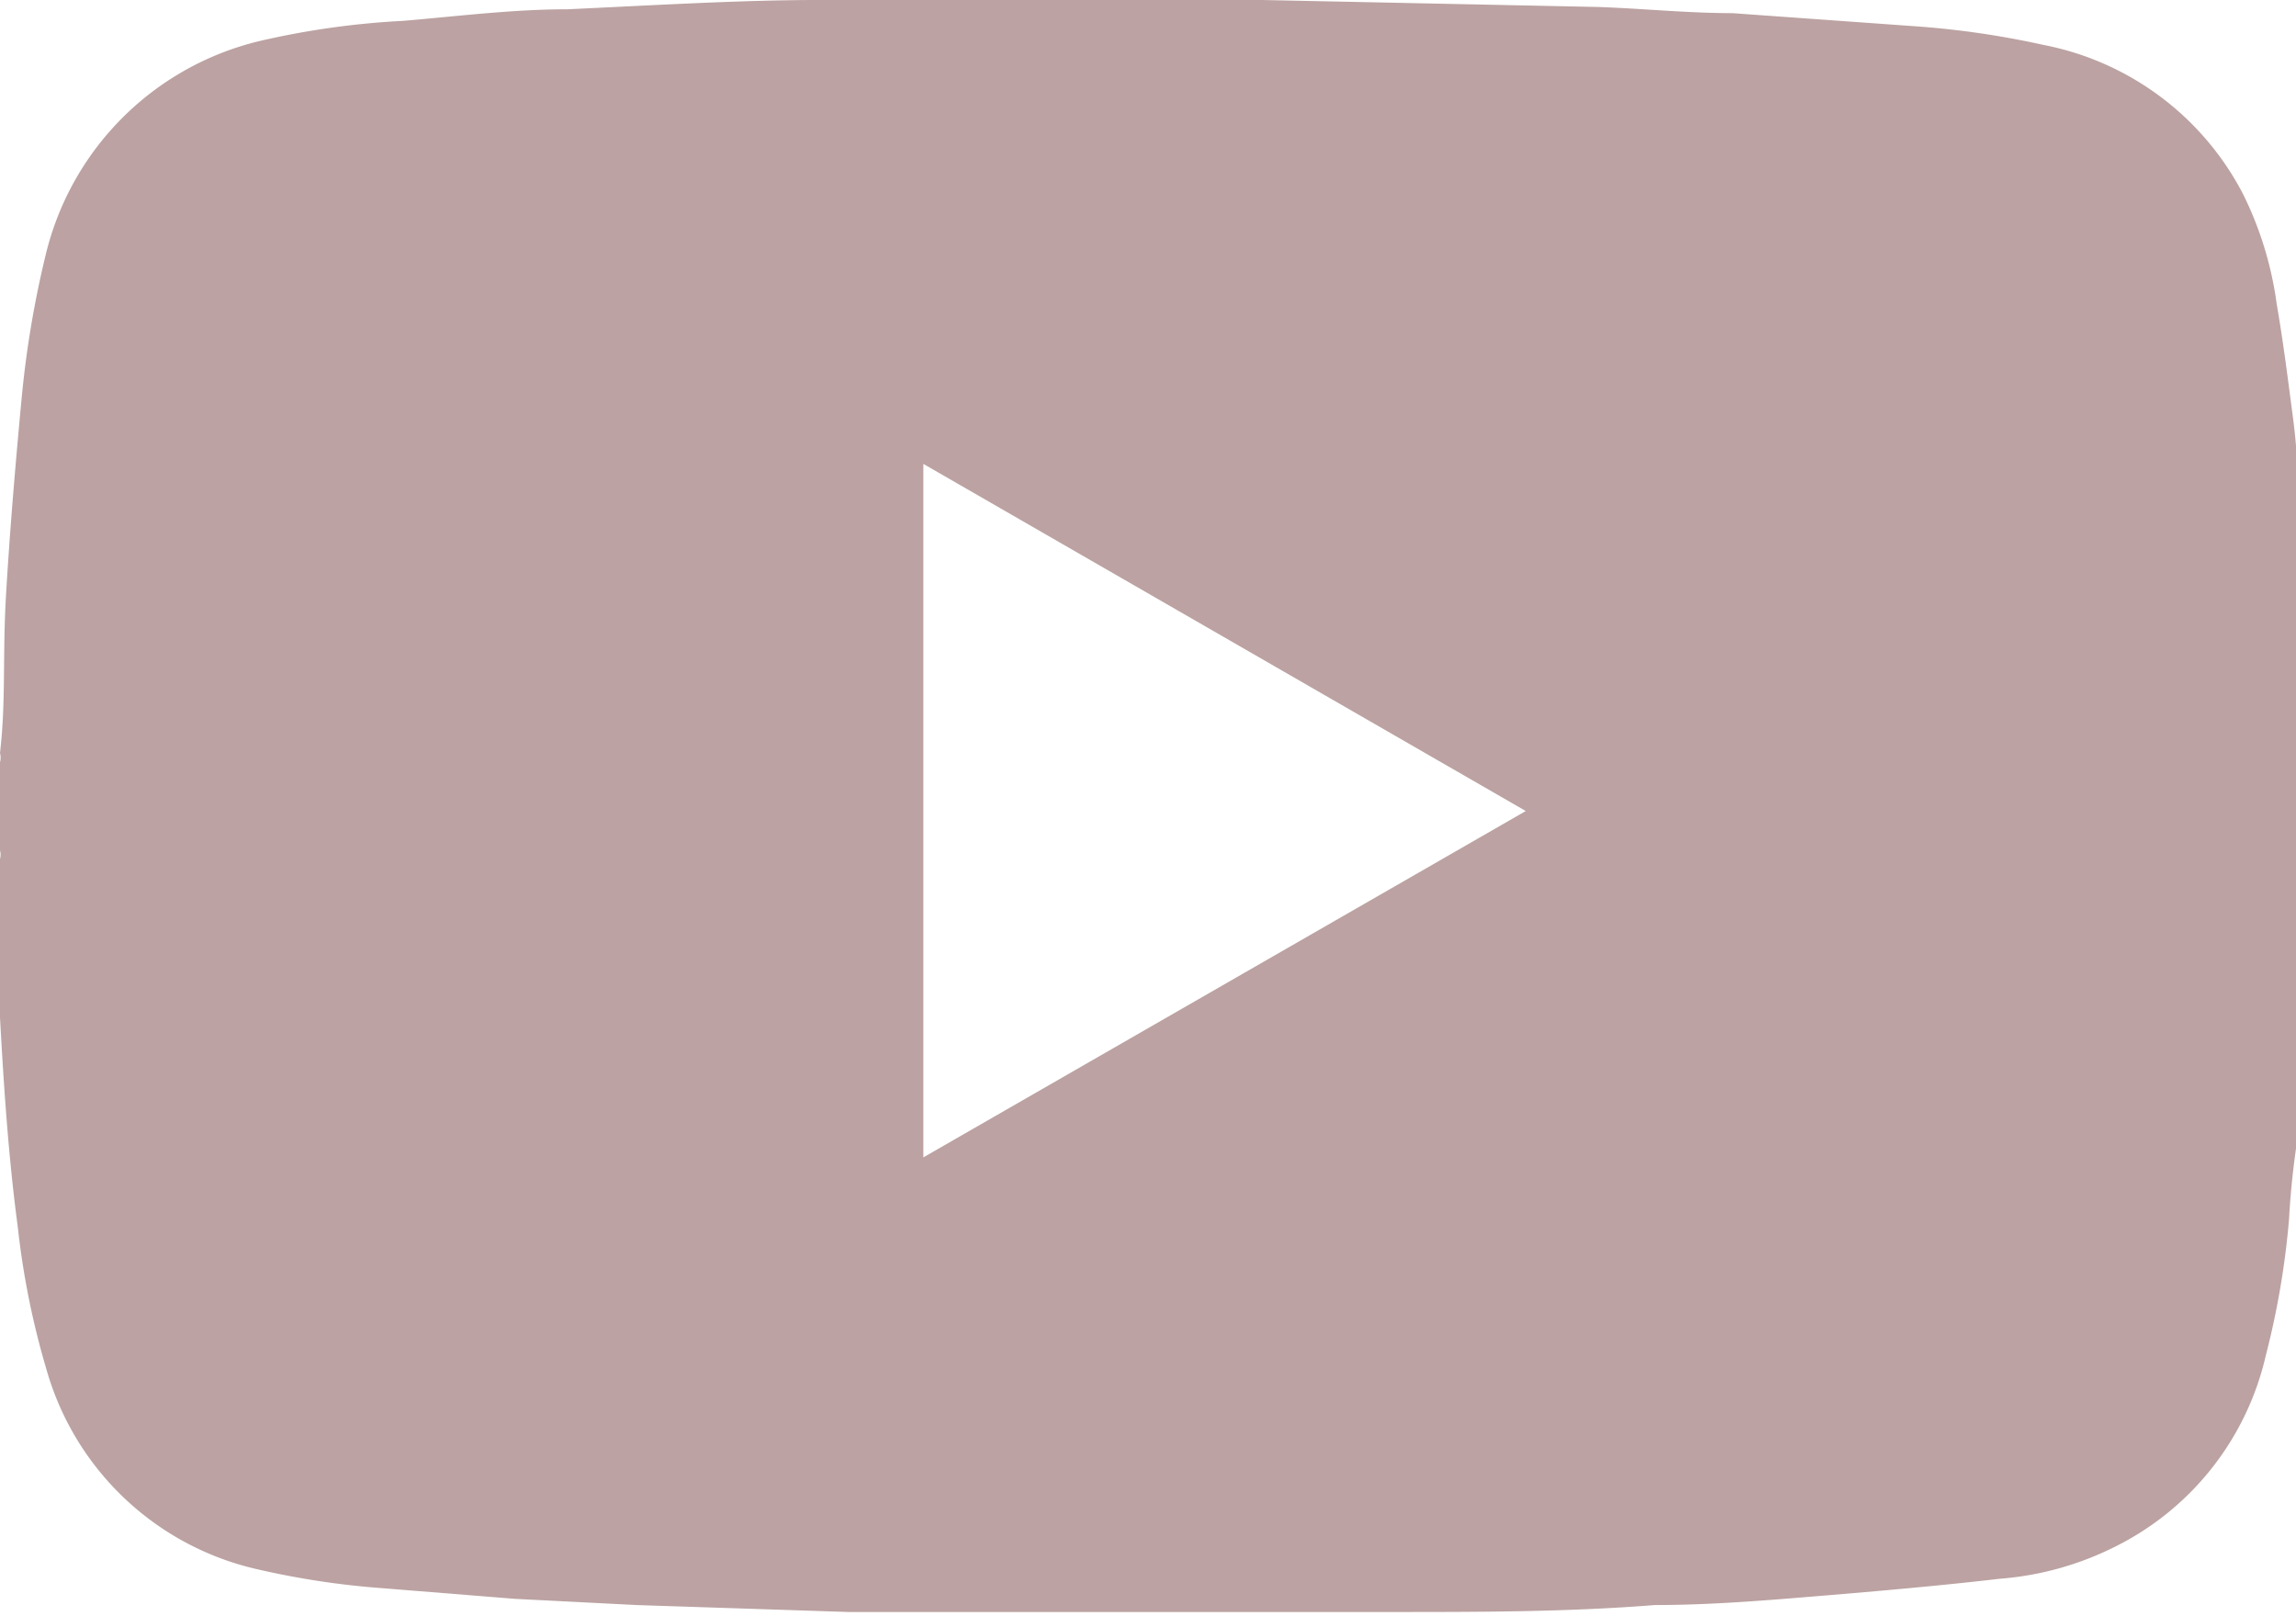
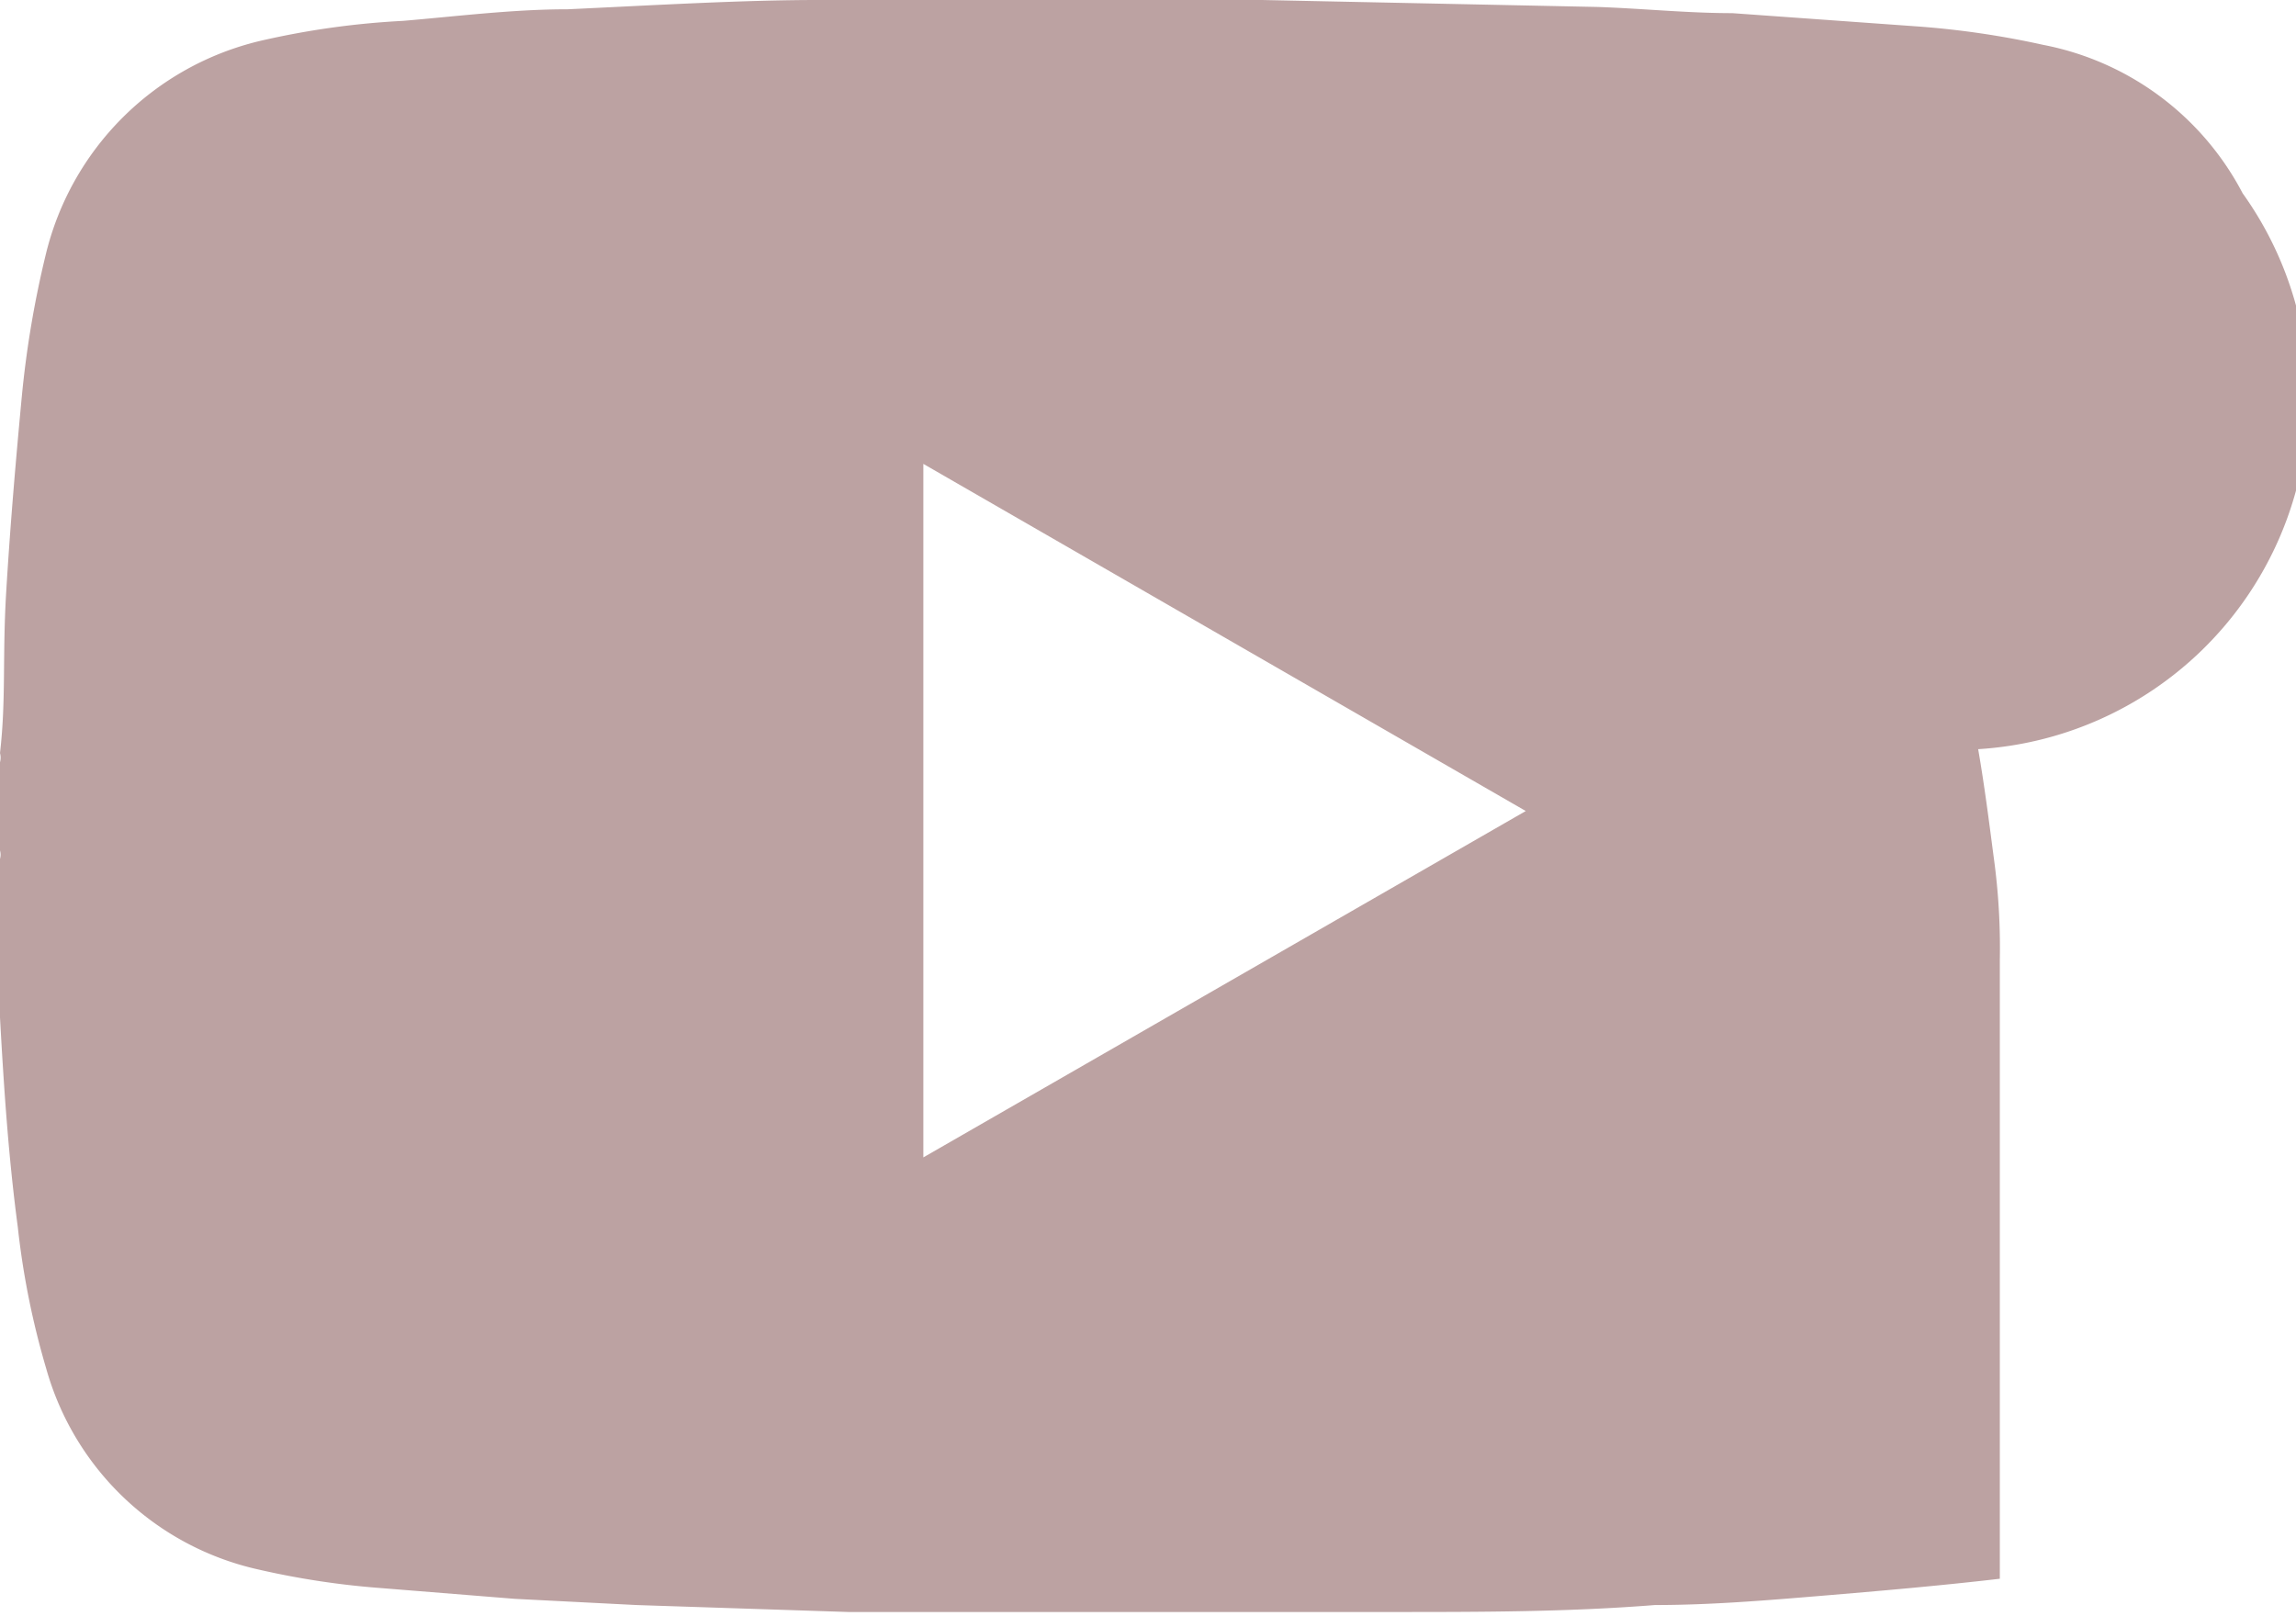
<svg xmlns="http://www.w3.org/2000/svg" viewBox="0 0 29.69 20.9">
  <defs>
    <style>.cls-1{fill:#bca2a2;}</style>
  </defs>
  <title>mry-Asset 2</title>
  <g id="Layer_2" data-name="Layer 2">
    <g id="Pirmas_puslapis" data-name="Pirmas puslapis">
-       <path class="cls-1" d="M0,13.16c.05.91.11,1.81.23,2.71A10.46,10.46,0,0,0,.6,17.71,3.68,3.68,0,0,0,3.34,20.3a10.58,10.58,0,0,0,1.58.24l1.74.14,1.57.08,2.74.09,2.72,0H18c1.14,0,2.27,0,3.4-.09.72,0,1.44-.06,2.16-.12s1.53-.13,2.3-.22a4,4,0,0,0,1.44-.39,3.68,3.68,0,0,0,2-2.5,10.62,10.62,0,0,0,.3-1.76,10.46,10.46,0,0,1,.12-1.11v-8a8.54,8.54,0,0,0-.08-1.34c-.06-.46-.12-.93-.2-1.39A4.55,4.55,0,0,0,29,2.5,3.7,3.7,0,0,0,26.42.58,11.31,11.31,0,0,0,24.77.34L22.4.17c-.58,0-1.16-.06-1.74-.08L16.32,0H10.58c-1,0-2.16.07-3.24.12-.71,0-1.42.09-2.13.15A10.57,10.57,0,0,0,3.36.53,3.74,3.74,0,0,0,.59,3.3,13,13,0,0,0,.28,5.15C.2,6,.13,6.83.08,7.66S.08,9.05,0,9.74a.24.24,0,0,1,0,.12V11a.21.21,0,0,1,0,.11C0,11.84,0,12.48,0,13.16ZM11.94,6l7.79,4.49-7.79,4.48Z" />
+       <path class="cls-1" d="M0,13.16c.05.91.11,1.81.23,2.71A10.46,10.46,0,0,0,.6,17.71,3.68,3.68,0,0,0,3.34,20.3a10.58,10.58,0,0,0,1.58.24l1.74.14,1.57.08,2.74.09,2.72,0H18c1.14,0,2.27,0,3.4-.09.72,0,1.44-.06,2.16-.12s1.53-.13,2.3-.22v-8a8.54,8.54,0,0,0-.08-1.34c-.06-.46-.12-.93-.2-1.39A4.55,4.55,0,0,0,29,2.5,3.7,3.7,0,0,0,26.42.58,11.31,11.31,0,0,0,24.77.34L22.4.17c-.58,0-1.16-.06-1.74-.08L16.32,0H10.58c-1,0-2.16.07-3.24.12-.71,0-1.42.09-2.13.15A10.57,10.57,0,0,0,3.36.53,3.74,3.74,0,0,0,.59,3.3,13,13,0,0,0,.28,5.15C.2,6,.13,6.83.08,7.66S.08,9.05,0,9.74a.24.24,0,0,1,0,.12V11a.21.21,0,0,1,0,.11C0,11.84,0,12.48,0,13.16ZM11.94,6l7.79,4.49-7.79,4.48Z" />
    </g>
  </g>
</svg>